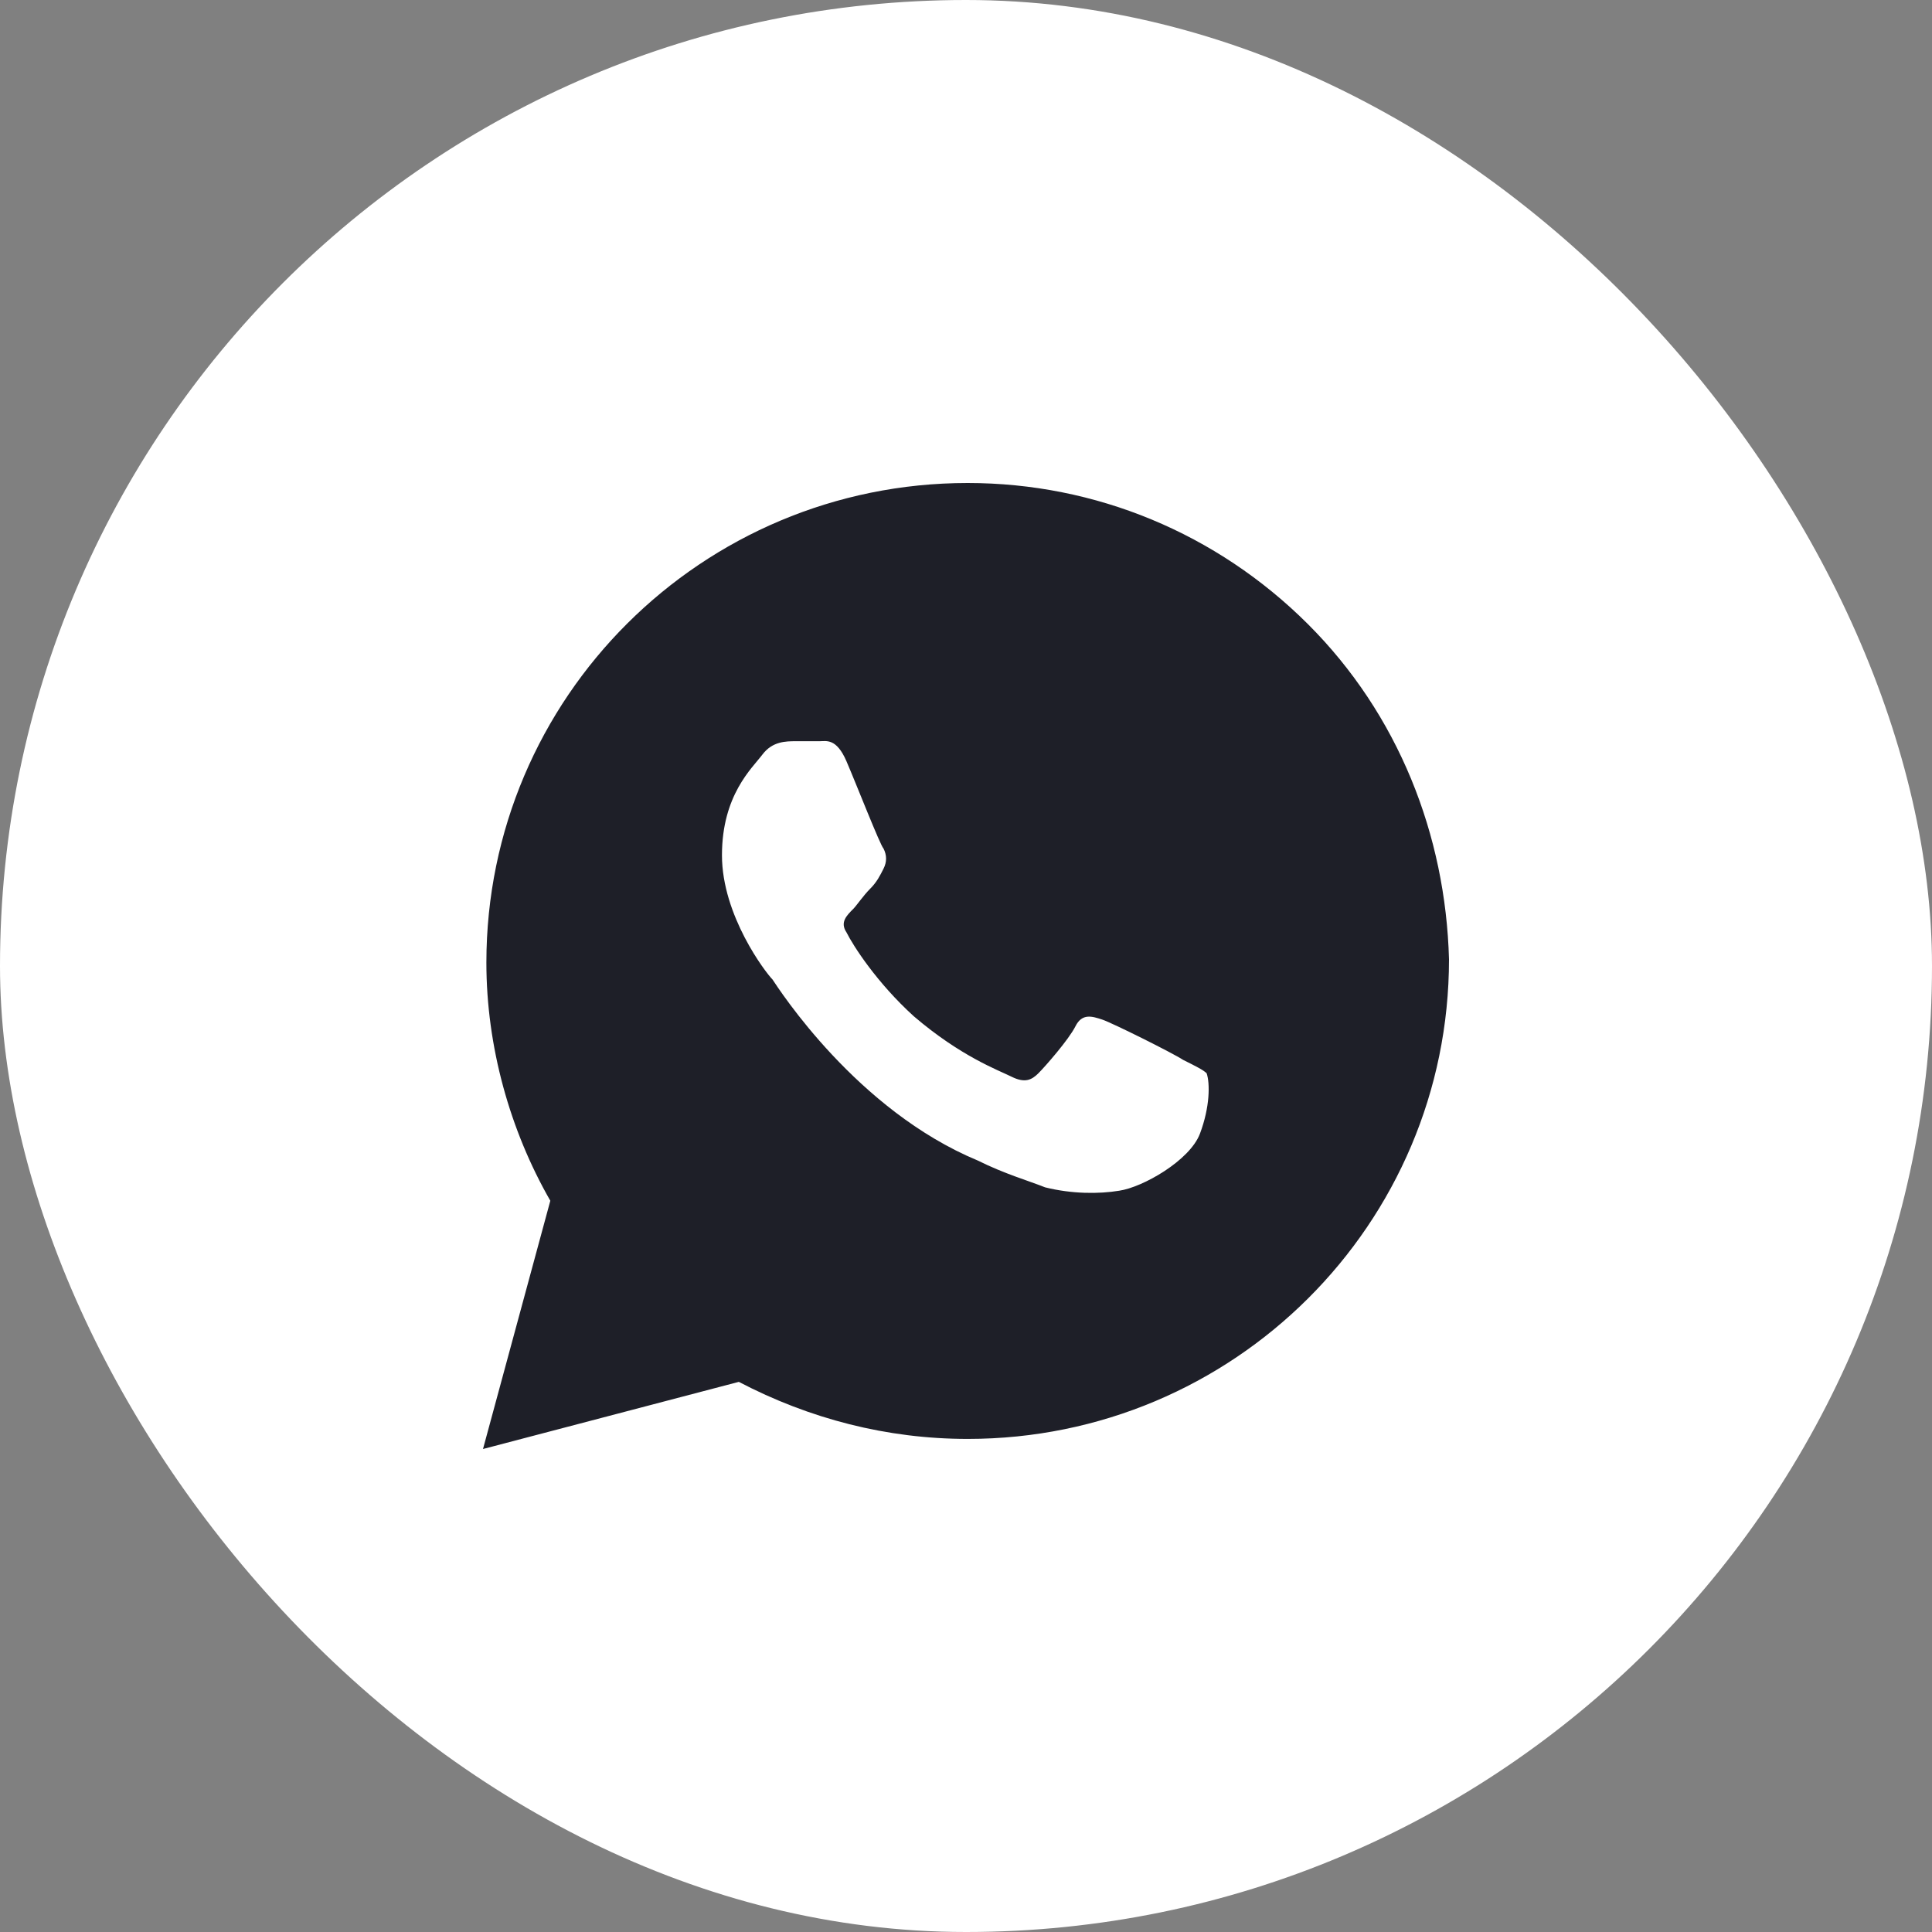
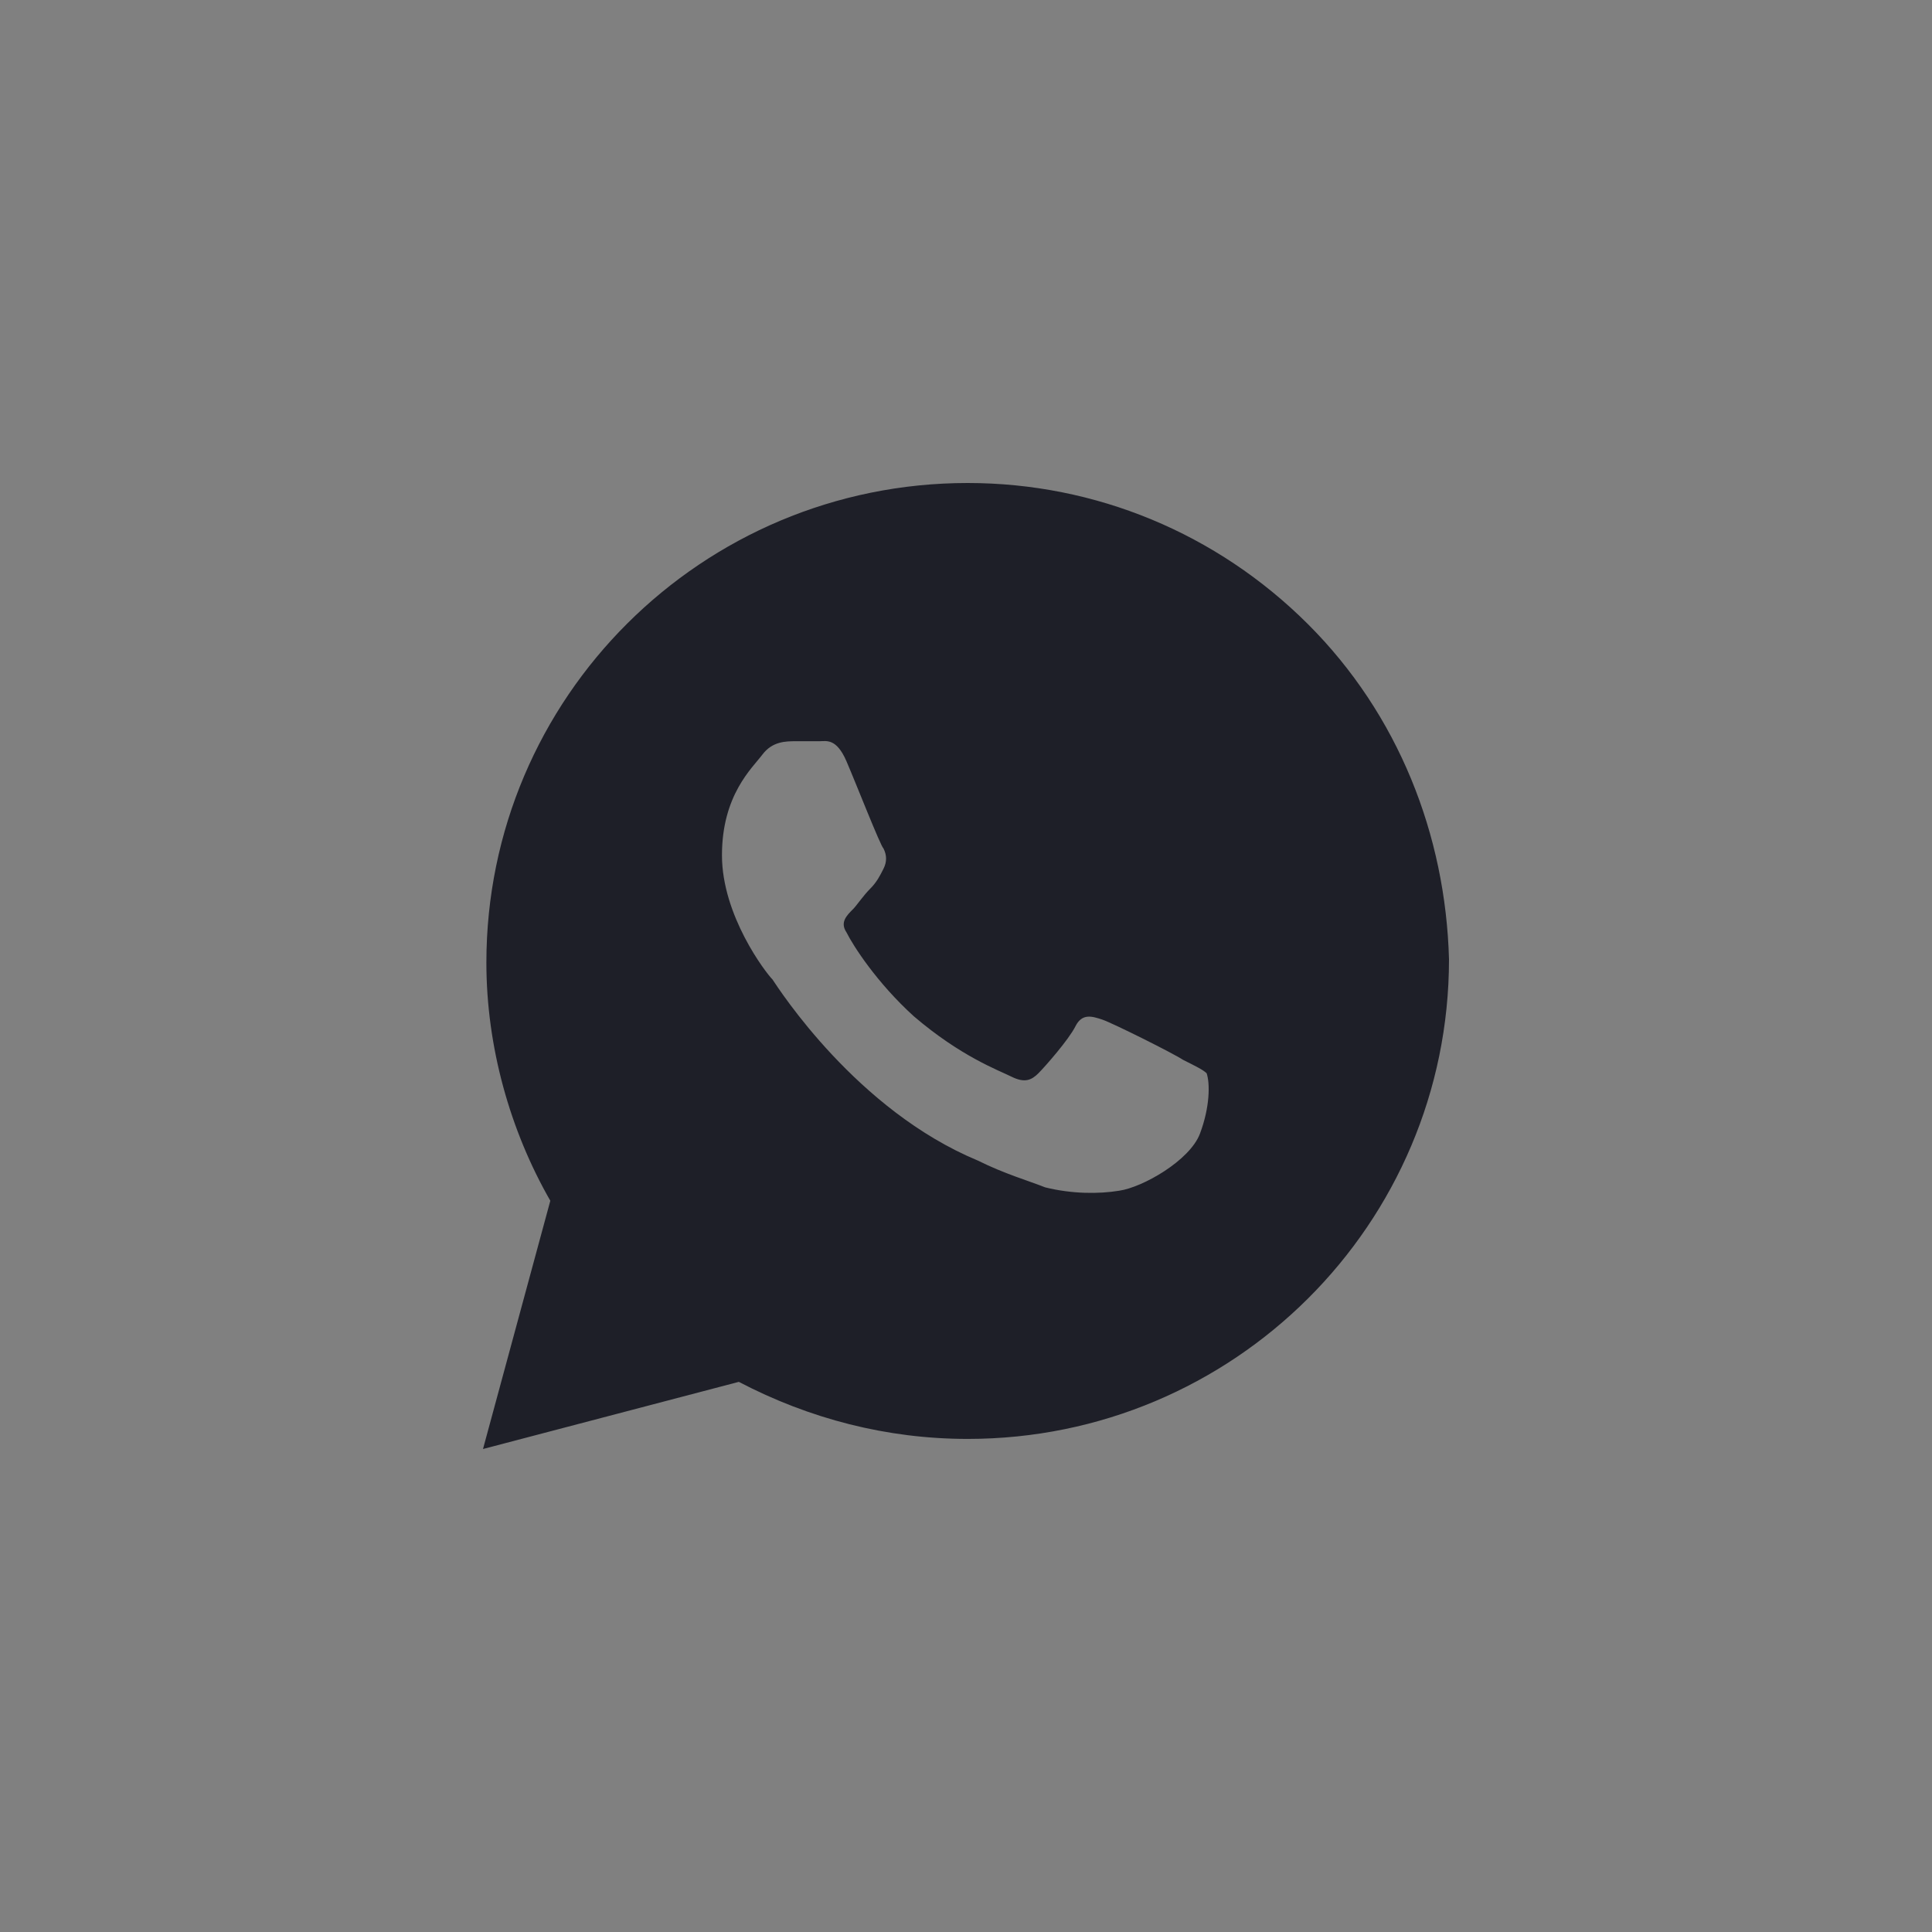
<svg xmlns="http://www.w3.org/2000/svg" width="32" height="32" viewBox="0 0 32 32" fill="none">
  <rect x="0" y="0" width="32" height="32" fill="#808080" stroke="none" />
-   <rect y="-0" width="32" height="32" rx="16" fill="white" />
  <path d="M21.659 10.333C20.153 8.833 18.146 8 16.028 8C11.624 8 8.056 11.555 8.056 15.944C8.056 17.333 8.446 18.722 9.115 19.888L8 24L12.237 22.888C13.408 23.5 14.69 23.833 16.028 23.833C20.432 23.833 24 20.277 24 15.888C23.944 13.833 23.164 11.833 21.659 10.333ZM19.875 18.777C19.707 19.222 18.927 19.666 18.537 19.722C18.202 19.777 17.756 19.777 17.31 19.666C17.031 19.555 16.641 19.444 16.195 19.222C14.188 18.388 12.906 16.388 12.794 16.222C12.683 16.111 11.958 15.166 11.958 14.166C11.958 13.166 12.46 12.722 12.627 12.499C12.794 12.277 13.017 12.277 13.185 12.277C13.296 12.277 13.463 12.277 13.575 12.277C13.686 12.277 13.854 12.222 14.021 12.611C14.188 12.999 14.578 13.999 14.634 14.055C14.69 14.166 14.69 14.277 14.634 14.388C14.578 14.499 14.523 14.611 14.411 14.722C14.3 14.833 14.188 14.999 14.132 15.055C14.021 15.166 13.909 15.277 14.021 15.444C14.132 15.666 14.523 16.277 15.136 16.833C15.916 17.5 16.53 17.722 16.753 17.833C16.976 17.944 17.087 17.888 17.199 17.777C17.31 17.666 17.7 17.222 17.812 17C17.923 16.777 18.091 16.833 18.258 16.888C18.425 16.944 19.429 17.444 19.596 17.555C19.819 17.666 19.93 17.722 19.986 17.777C20.042 17.944 20.042 18.333 19.875 18.777Z" fill="#1E1F28" />
</svg>